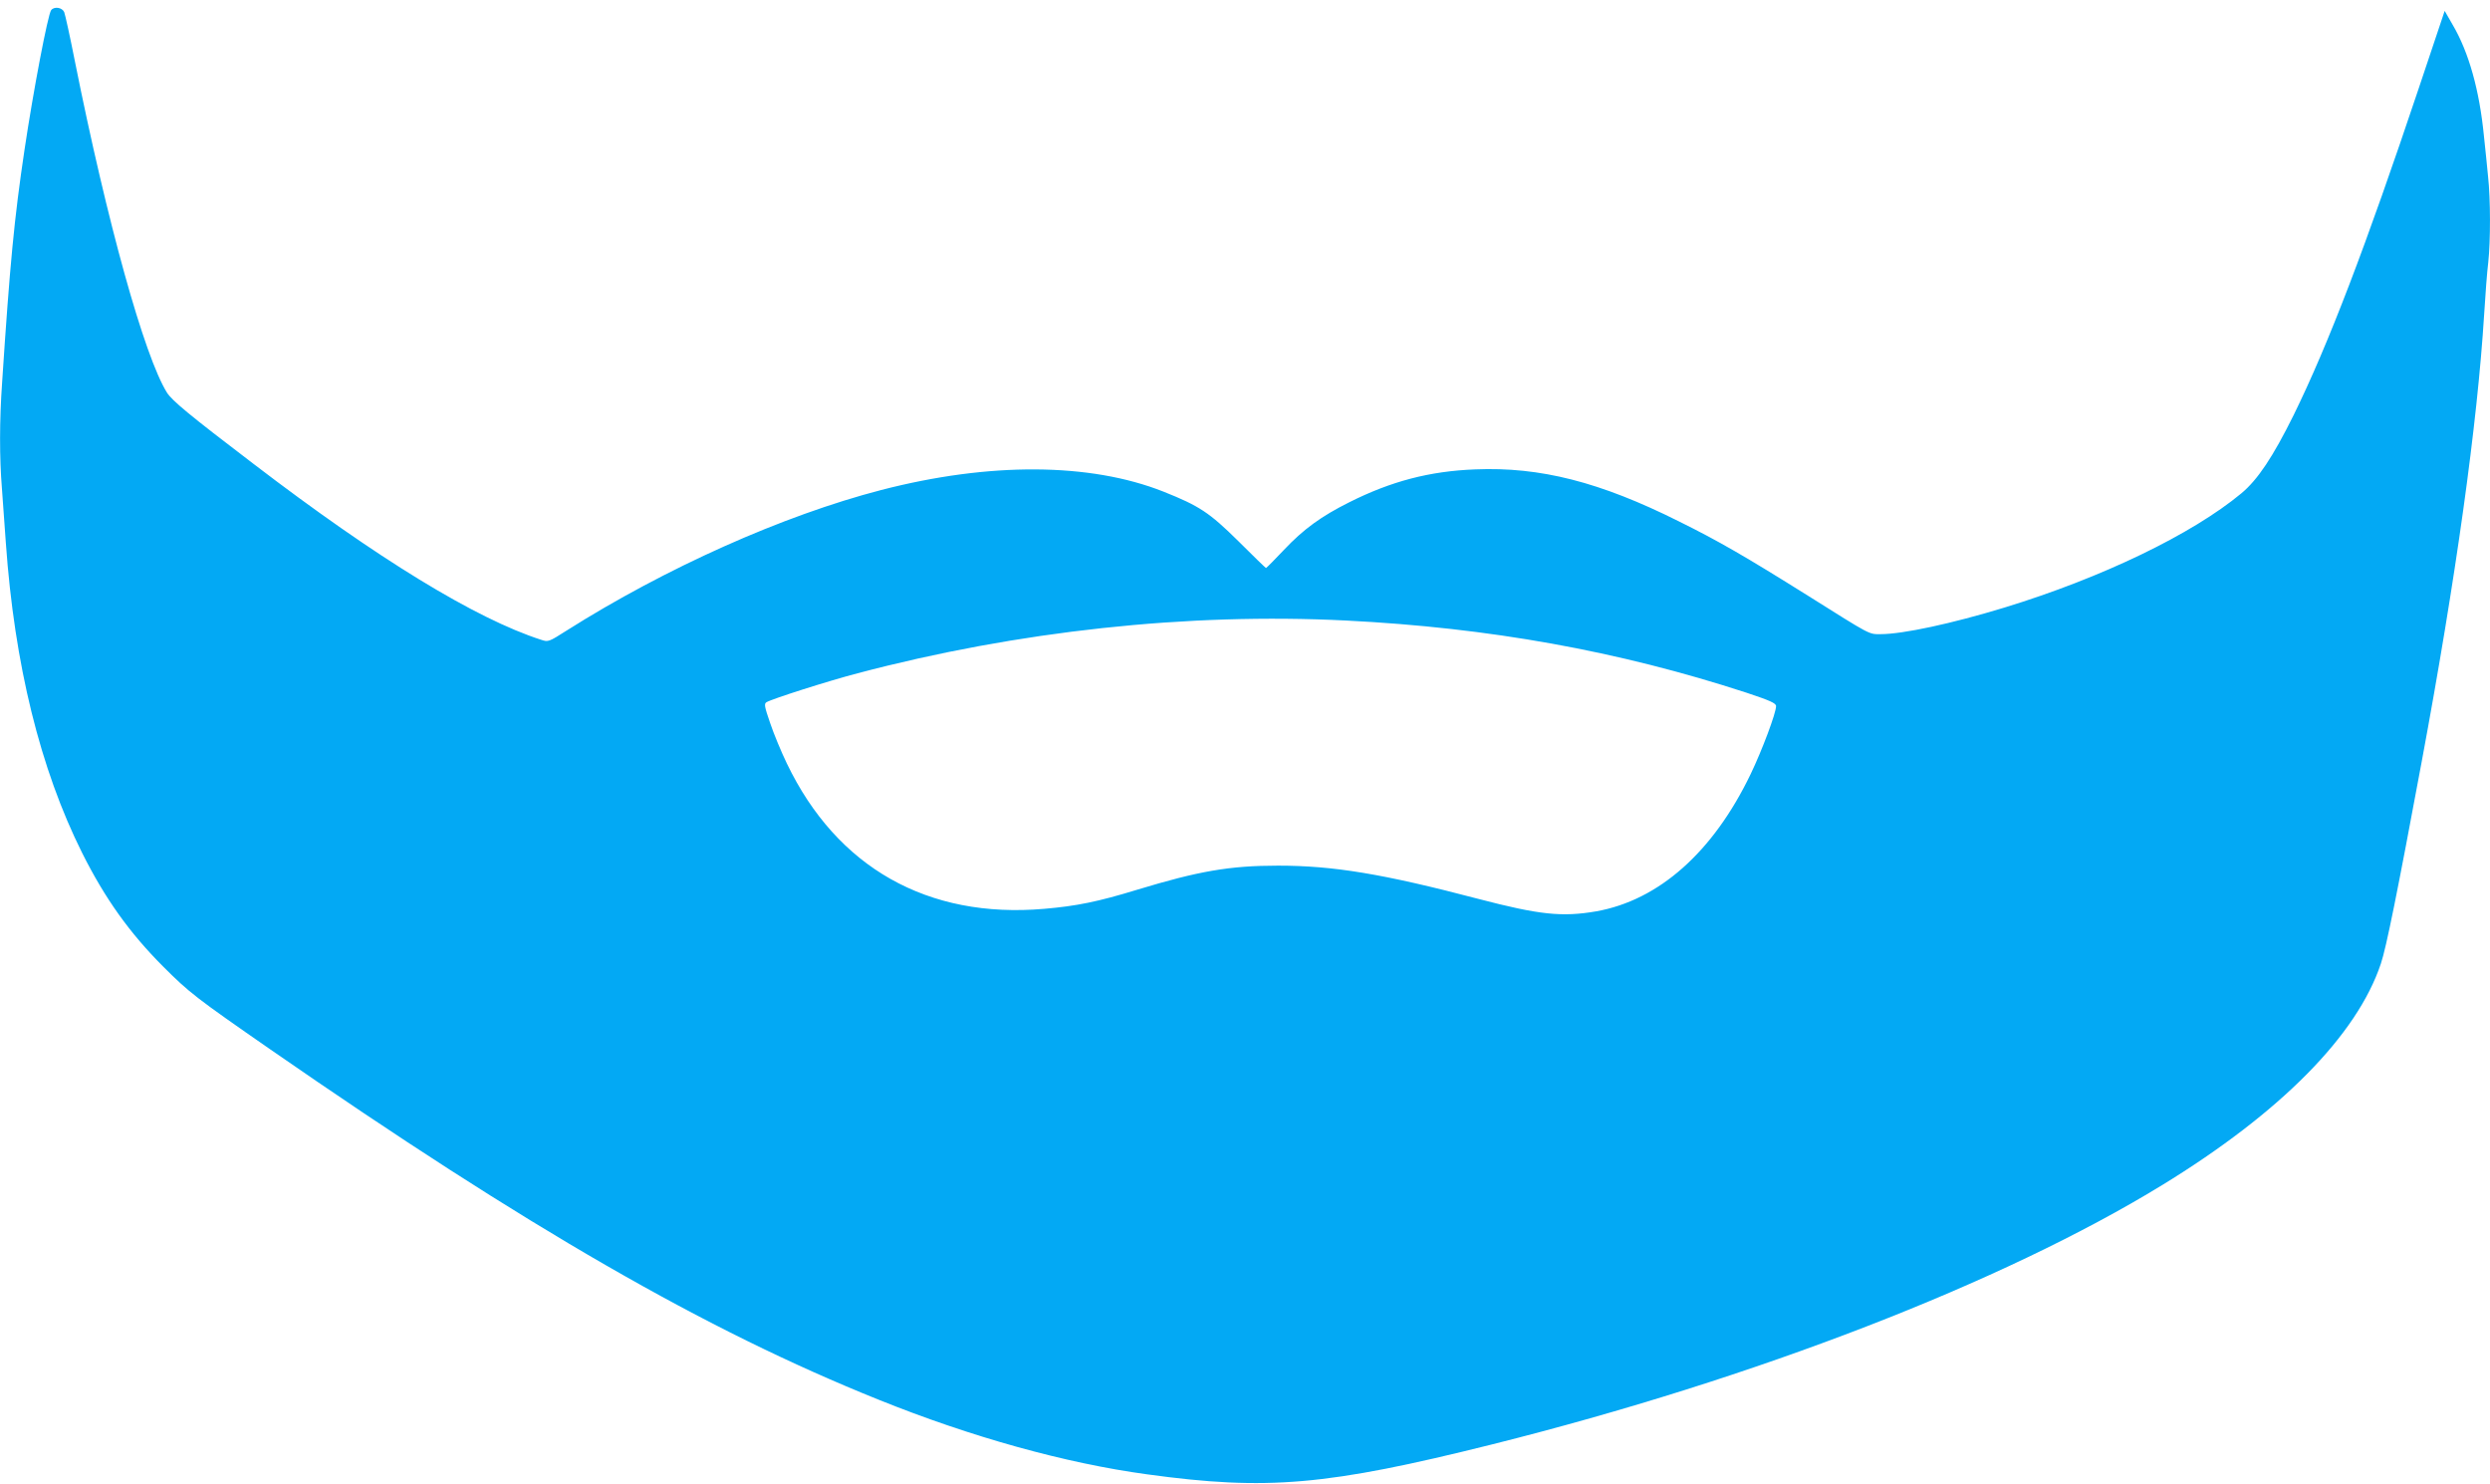
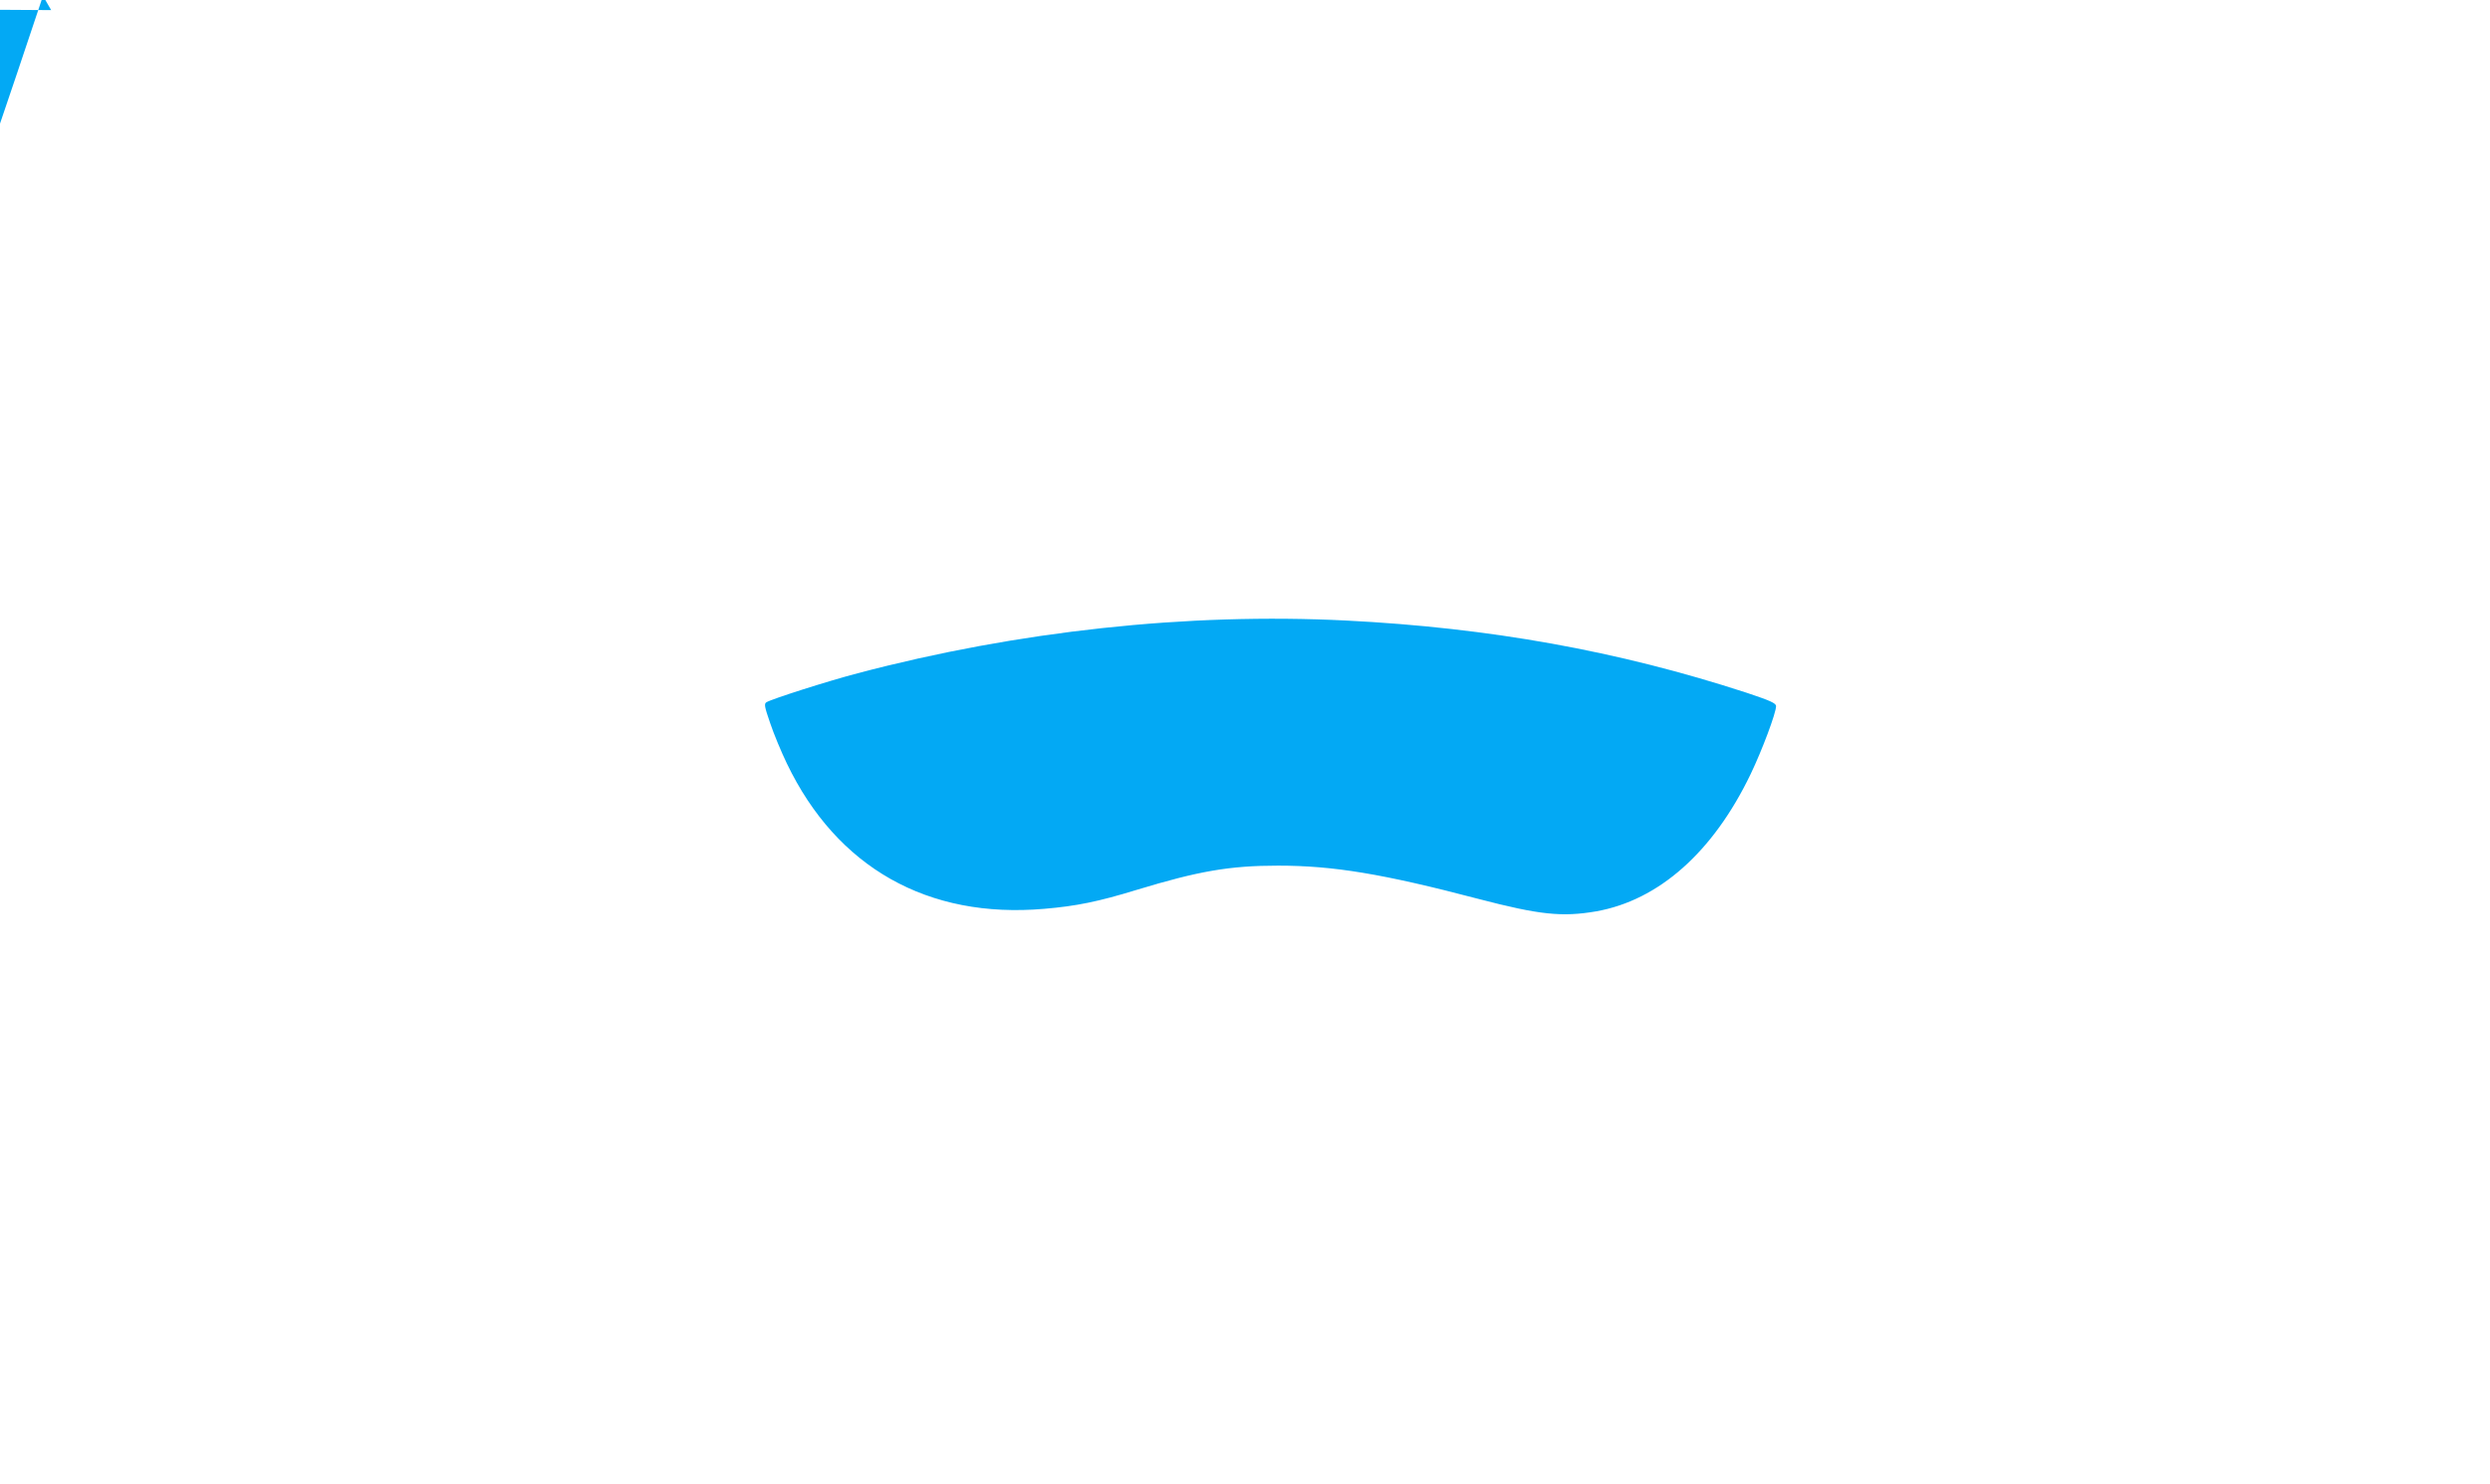
<svg xmlns="http://www.w3.org/2000/svg" version="1.0" width="1280pt" height="763pt" viewBox="0 0 1280 763" preserveAspectRatio="xMidYMid meet">
  <g transform="translate(0,763) scale(0.1,-0.1)" fill="#03a9f4" stroke="none">
-     <path d="M263 7578 c-17 -22 -92 -416 -137 -718 -53 -355 -75 -587 -115 -1195 -14 -199 -14 -387 -1 -547 5 -68 14 -193 20 -278 44 -625 177 -1164 392 -1594 118 -236 245 -413 418 -586 133 -133 165 -158 550 -425 1325 -918 2237 -1443 3128 -1801 474 -191 959 -326 1378 -383 617 -85 927 -58 1775 154 1353 339 2624 831 3444 1333 609 373 1001 770 1124 1138 28 83 85 367 210 1039 176 946 286 1736 321 2300 6 99 15 219 21 266 12 110 12 325 -1 442 -5 51 -14 143 -21 206 -23 237 -78 432 -160 572 l-42 73 -132 -394 c-273 -815 -466 -1321 -645 -1685 -106 -214 -184 -331 -268 -401 -254 -211 -717 -434 -1217 -587 -272 -83 -524 -137 -638 -137 -61 0 -46 -8 -372 197 -326 204 -459 281 -665 383 -404 202 -712 281 -1047 267 -234 -9 -432 -61 -647 -169 -144 -72 -235 -138 -336 -245 -48 -51 -90 -93 -92 -93 -2 0 -66 62 -143 139 -148 146 -199 180 -385 254 -377 149 -894 152 -1450 8 -505 -131 -1109 -401 -1618 -723 -91 -58 -94 -59 -130 -47 -336 108 -843 418 -1477 903 -335 255 -421 327 -447 368 -116 187 -307 873 -473 1703 -25 127 -50 240 -55 253 -11 24 -51 30 -67 10z m6657 -3138 c735 -37 1399 -156 2058 -371 123 -41 152 -54 152 -69 0 -35 -71 -225 -131 -350 -193 -401 -472 -648 -794 -705 -175 -30 -291 -18 -605 64 -491 129 -746 171 -1030 171 -249 0 -409 -28 -725 -124 -199 -61 -312 -84 -477 -98 -599 -52 -1066 212 -1323 747 -29 60 -68 154 -86 208 -29 84 -32 99 -19 107 25 16 312 108 469 149 821 217 1697 312 2511 271z" />
+     <path d="M263 7578 l-42 73 -132 -394 c-273 -815 -466 -1321 -645 -1685 -106 -214 -184 -331 -268 -401 -254 -211 -717 -434 -1217 -587 -272 -83 -524 -137 -638 -137 -61 0 -46 -8 -372 197 -326 204 -459 281 -665 383 -404 202 -712 281 -1047 267 -234 -9 -432 -61 -647 -169 -144 -72 -235 -138 -336 -245 -48 -51 -90 -93 -92 -93 -2 0 -66 62 -143 139 -148 146 -199 180 -385 254 -377 149 -894 152 -1450 8 -505 -131 -1109 -401 -1618 -723 -91 -58 -94 -59 -130 -47 -336 108 -843 418 -1477 903 -335 255 -421 327 -447 368 -116 187 -307 873 -473 1703 -25 127 -50 240 -55 253 -11 24 -51 30 -67 10z m6657 -3138 c735 -37 1399 -156 2058 -371 123 -41 152 -54 152 -69 0 -35 -71 -225 -131 -350 -193 -401 -472 -648 -794 -705 -175 -30 -291 -18 -605 64 -491 129 -746 171 -1030 171 -249 0 -409 -28 -725 -124 -199 -61 -312 -84 -477 -98 -599 -52 -1066 212 -1323 747 -29 60 -68 154 -86 208 -29 84 -32 99 -19 107 25 16 312 108 469 149 821 217 1697 312 2511 271z" />
  </g>
</svg>